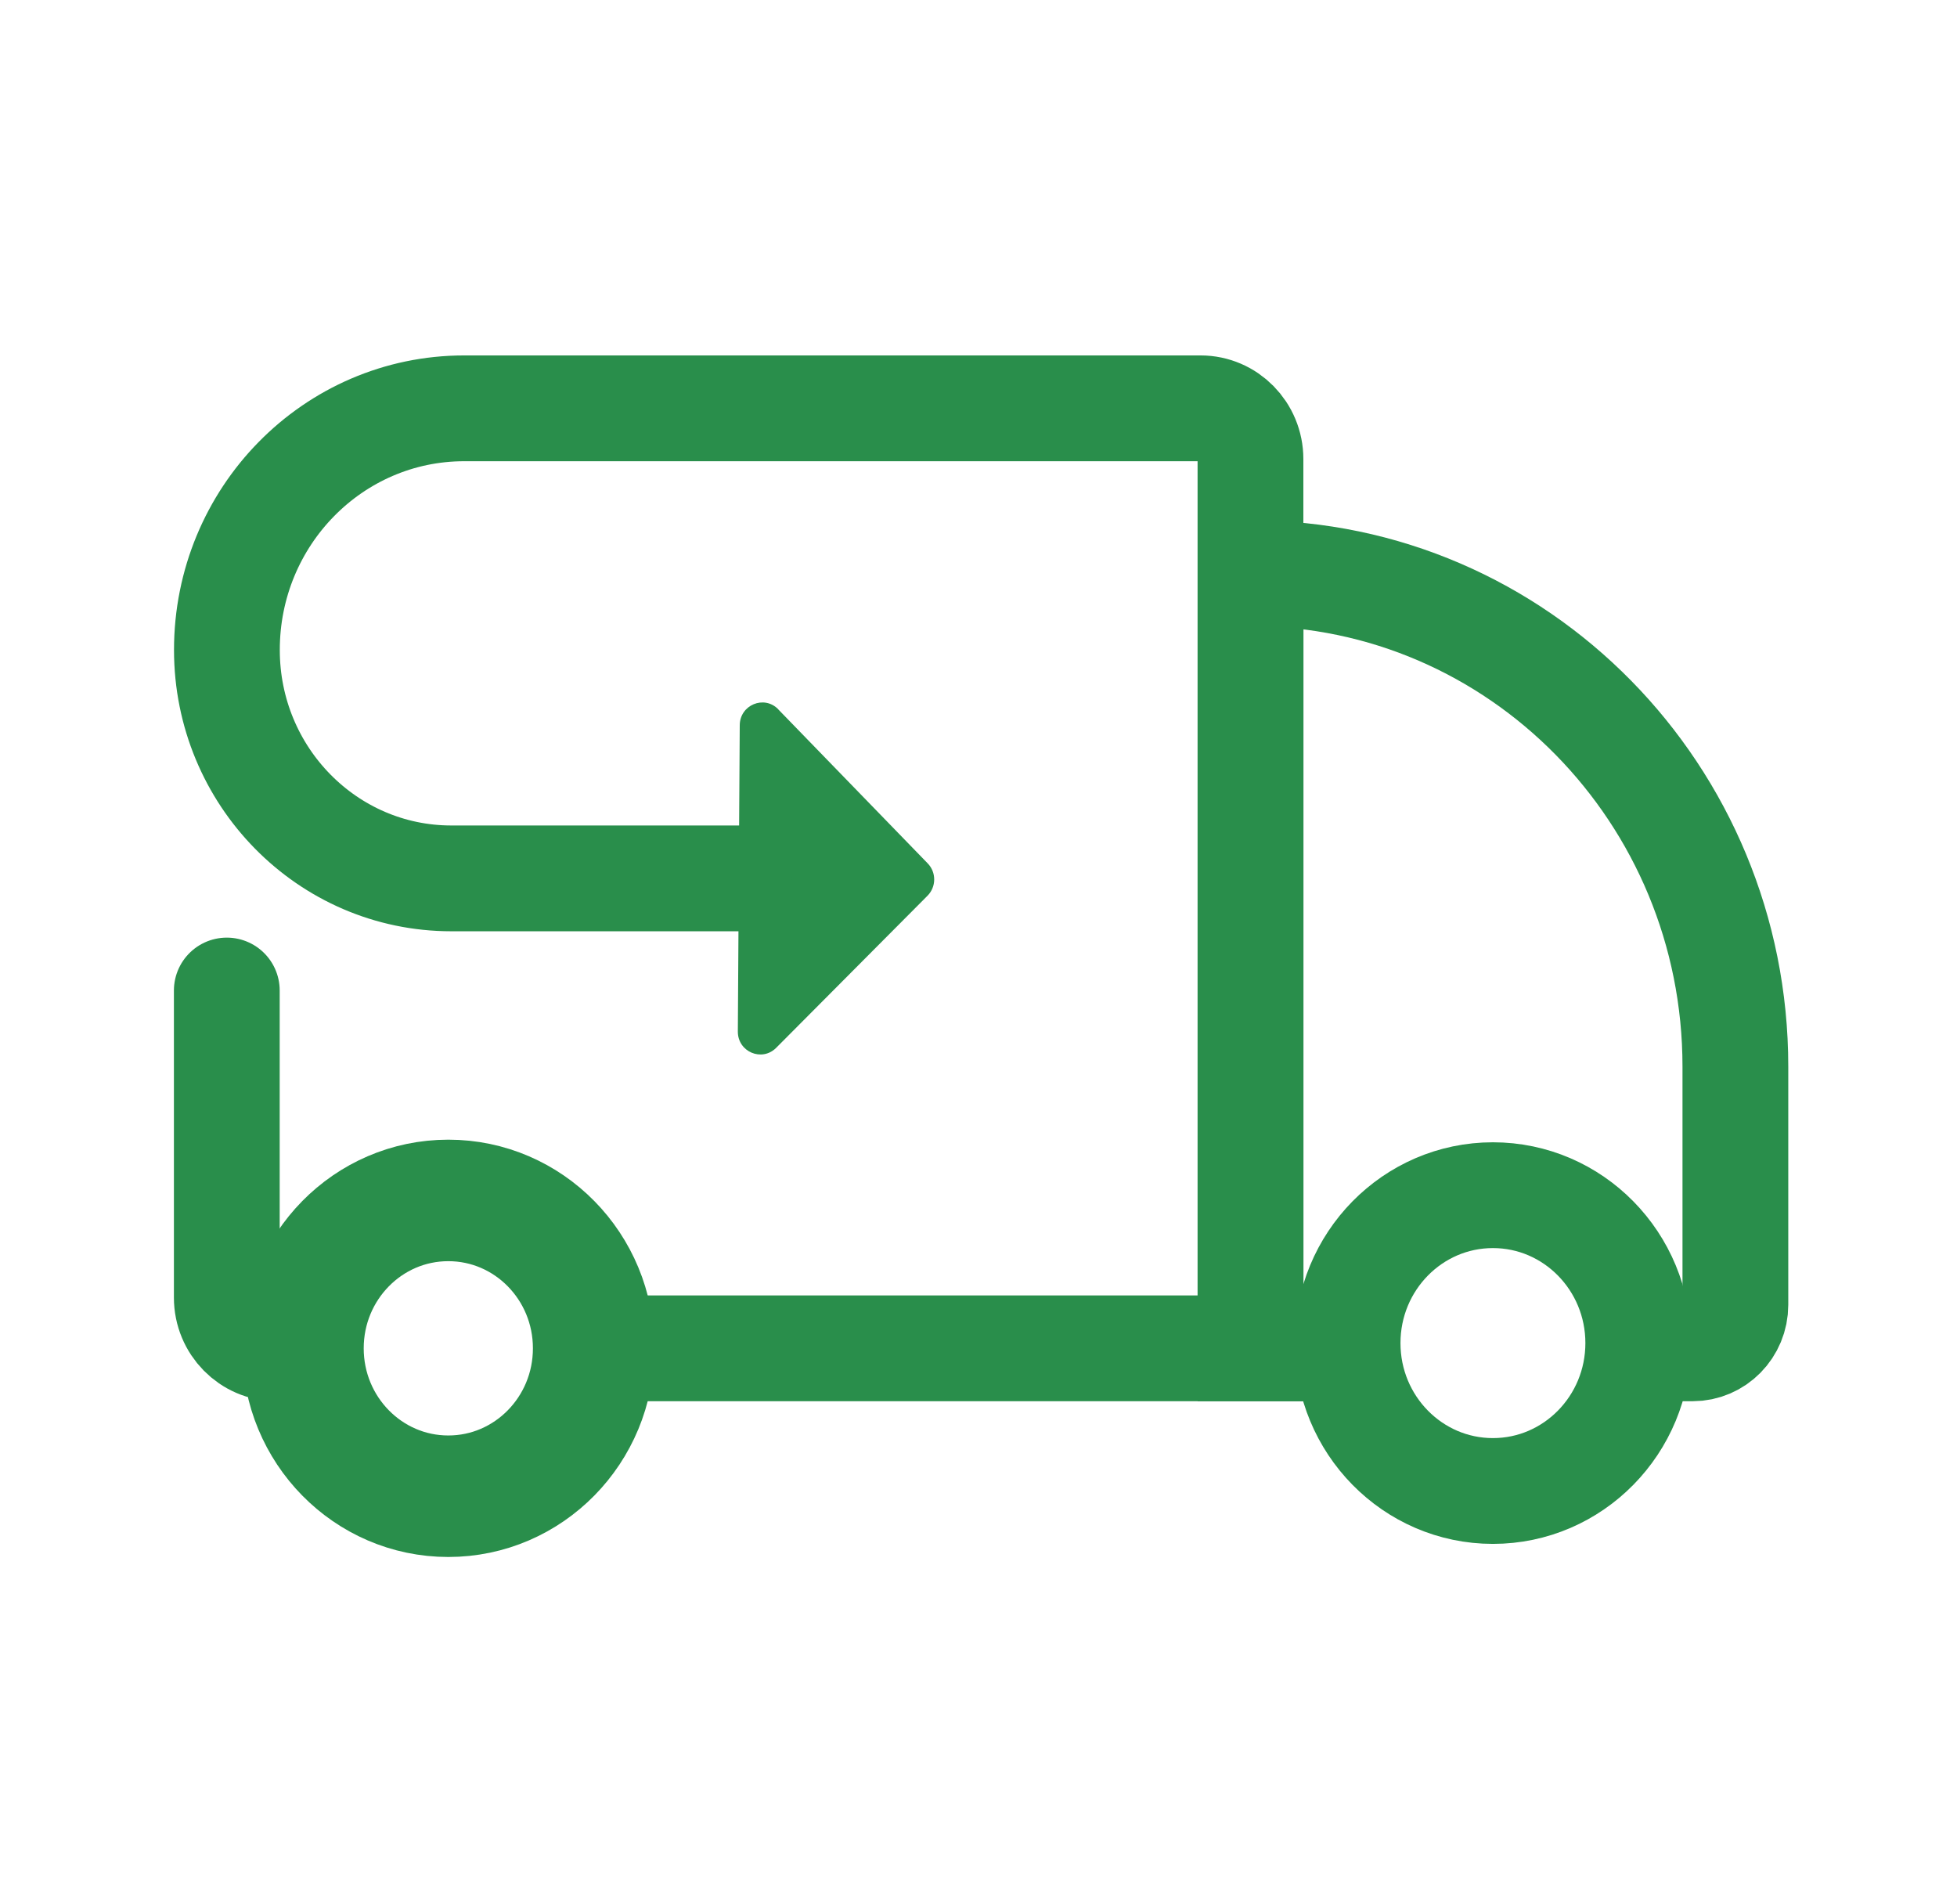
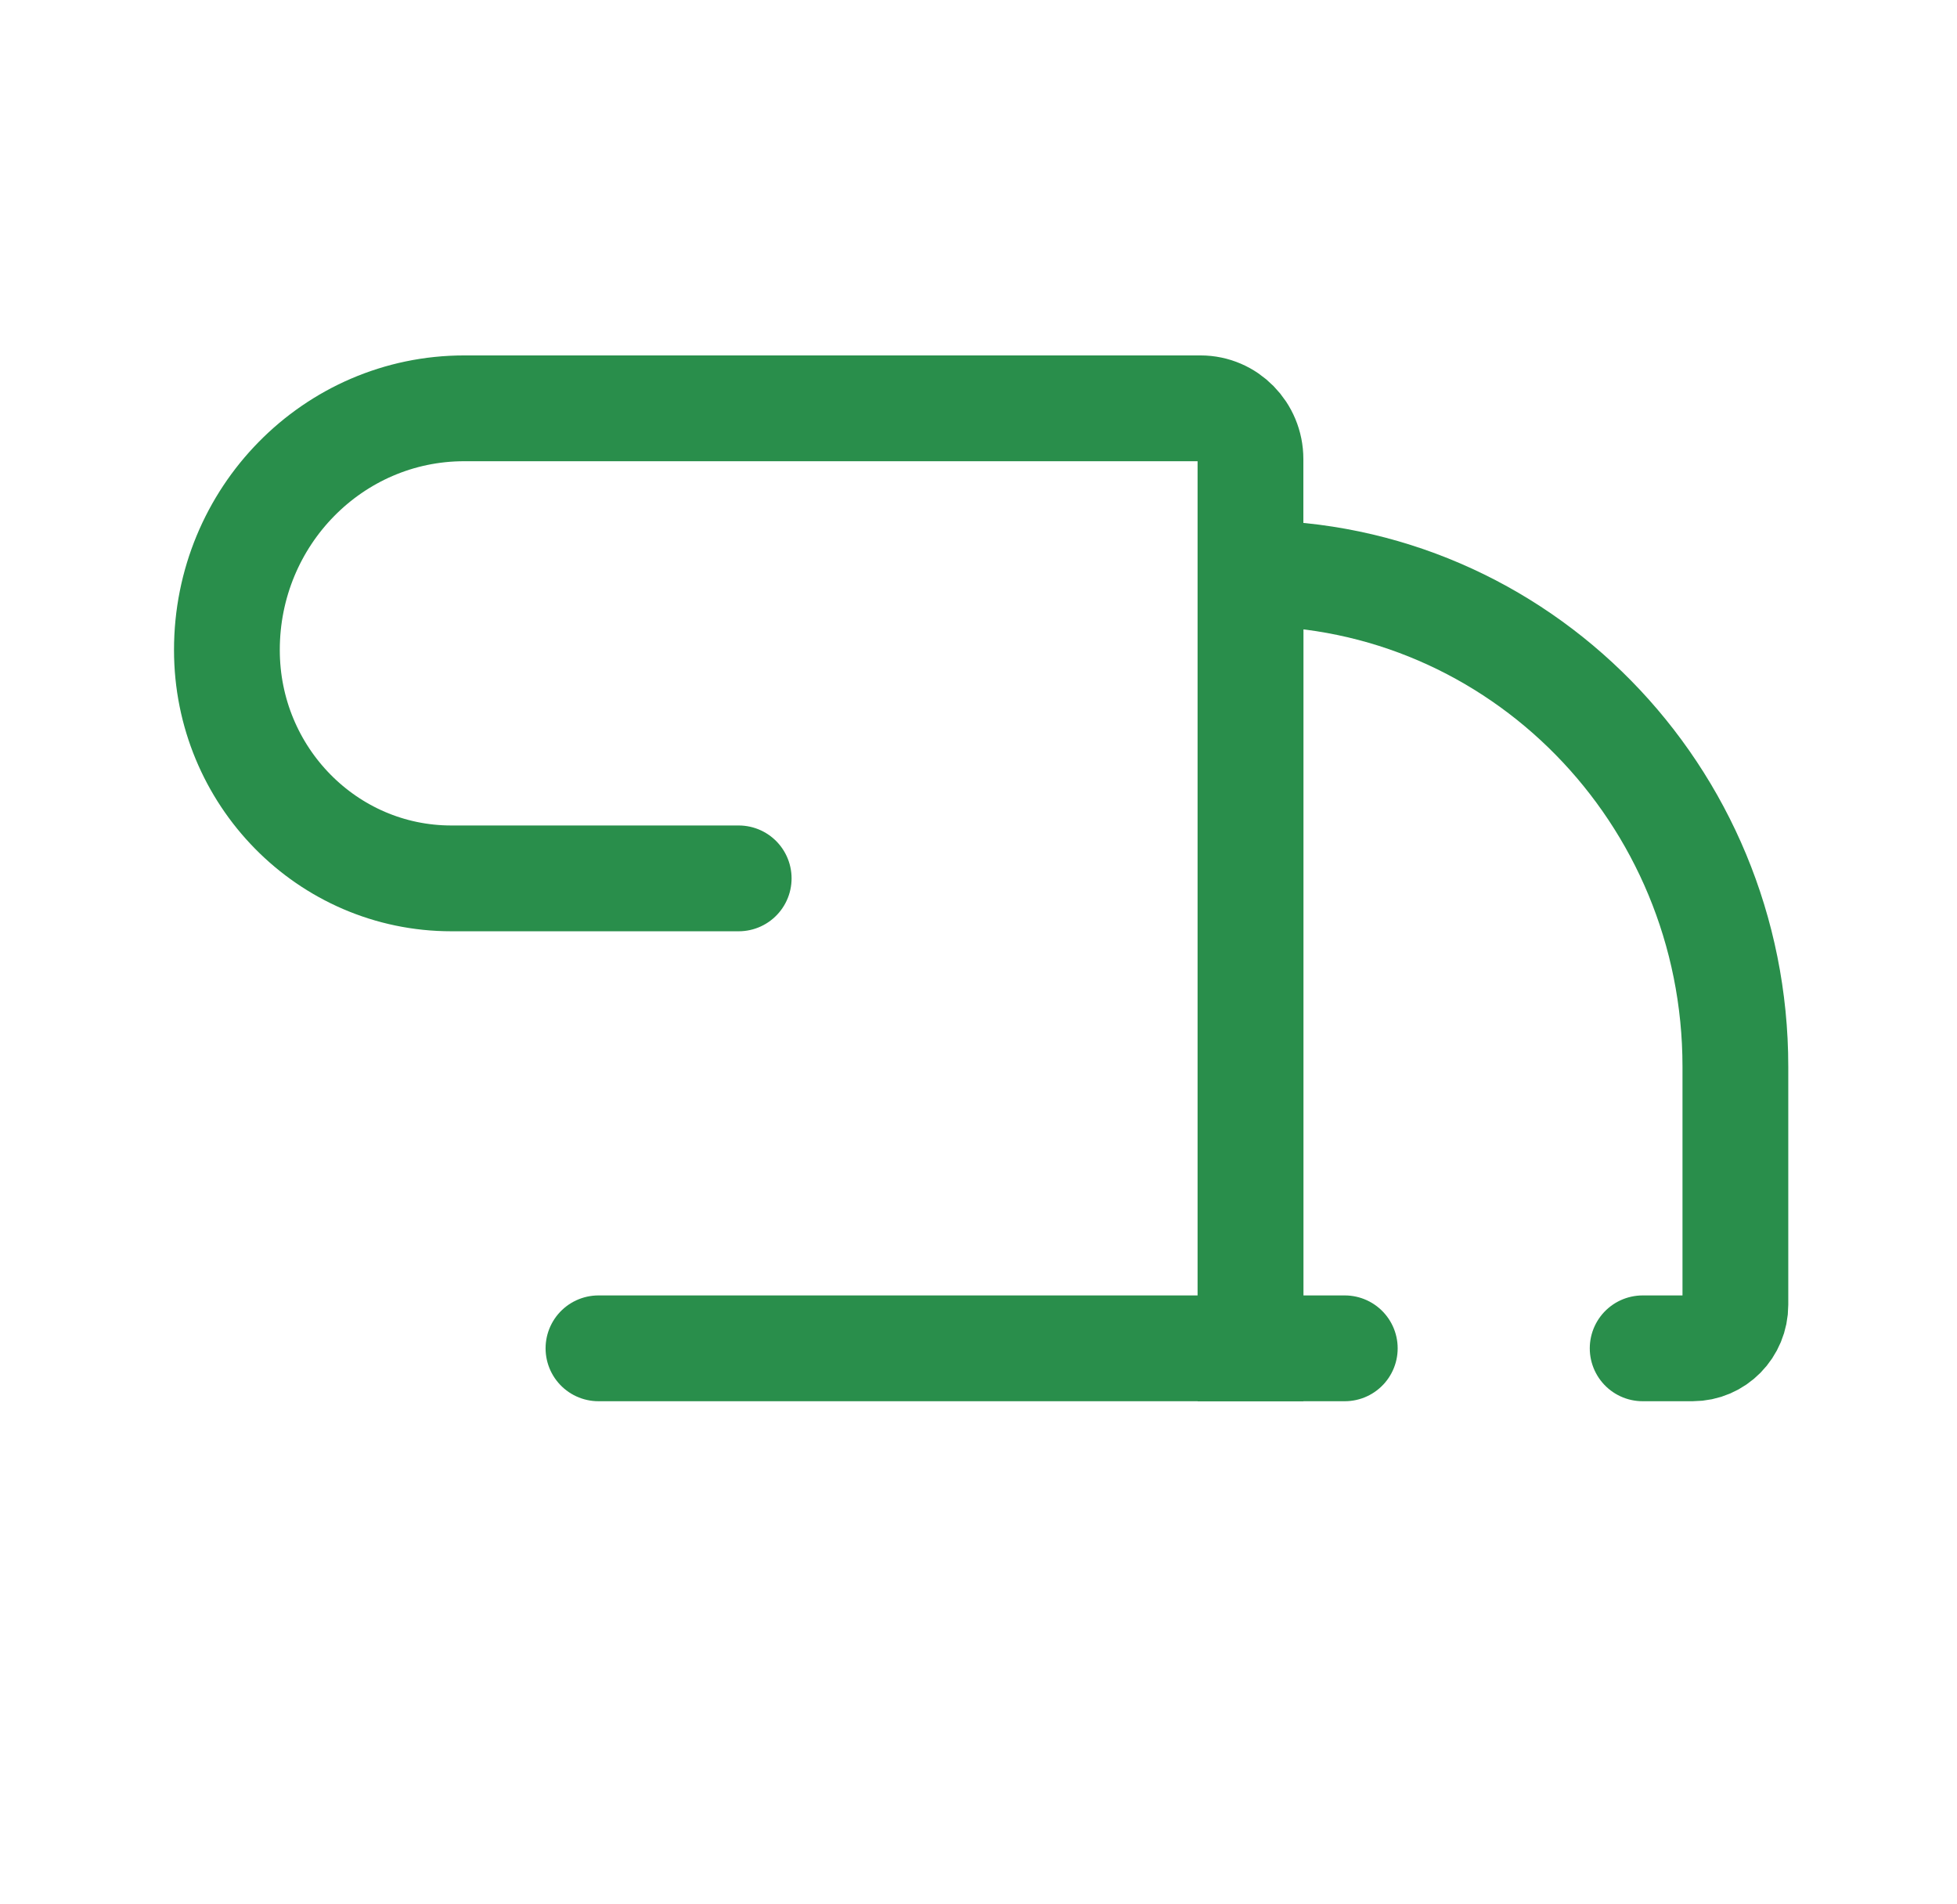
<svg xmlns="http://www.w3.org/2000/svg" width="37" height="36" viewBox="0 0 37 36" fill="none">
-   <path fill-rule="evenodd" clip-rule="evenodd" d="M14.714 13.41L17.54 16.322C17.705 16.492 17.703 16.766 17.535 16.934L14.674 19.809C14.403 20.079 13.947 19.884 13.95 19.499L13.986 13.71C13.988 13.325 14.448 13.135 14.714 13.408V13.41Z" fill="#298E4B" />
-   <path d="M5.675 25.489H5.231C4.711 25.489 4.288 25.059 4.288 24.53V18.725" stroke="#298E4B" stroke-width="2" stroke-miterlimit="10" stroke-linecap="round" />
-   <path d="M8.476 28.285C9.994 28.285 11.224 27.033 11.224 25.489C11.224 23.944 9.994 22.693 8.476 22.693C6.958 22.693 5.728 23.944 5.728 25.489C5.728 27.033 6.958 28.285 8.476 28.285Z" stroke="#298E4B" stroke-width="2.297" stroke-miterlimit="10" stroke-linecap="round" />
-   <path d="M28.226 28.186C29.743 28.186 30.974 26.934 30.974 25.39C30.974 23.846 29.743 22.594 28.226 22.594C26.708 22.594 25.478 23.846 25.478 25.39C25.478 26.934 26.708 28.186 28.226 28.186Z" stroke="#298E4B" stroke-width="2" stroke-miterlimit="10" stroke-linecap="round" />
  <path d="M25.425 25.489H23.644V10.836C28.707 10.836 32.81 15.013 32.81 20.163V24.666C32.81 25.121 32.448 25.489 32.001 25.489H31.057" stroke="#298E4B" stroke-width="2" stroke-miterlimit="10" stroke-linecap="round" />
  <path d="M13.966 16.605H8.533C6.189 16.605 4.29 14.671 4.29 12.289C4.288 9.764 6.298 7.719 8.777 7.719H22.699C23.219 7.719 23.642 8.149 23.642 8.678V25.489H11.315" stroke="#298E4B" stroke-width="2" stroke-miterlimit="10" stroke-linecap="round" />
</svg>